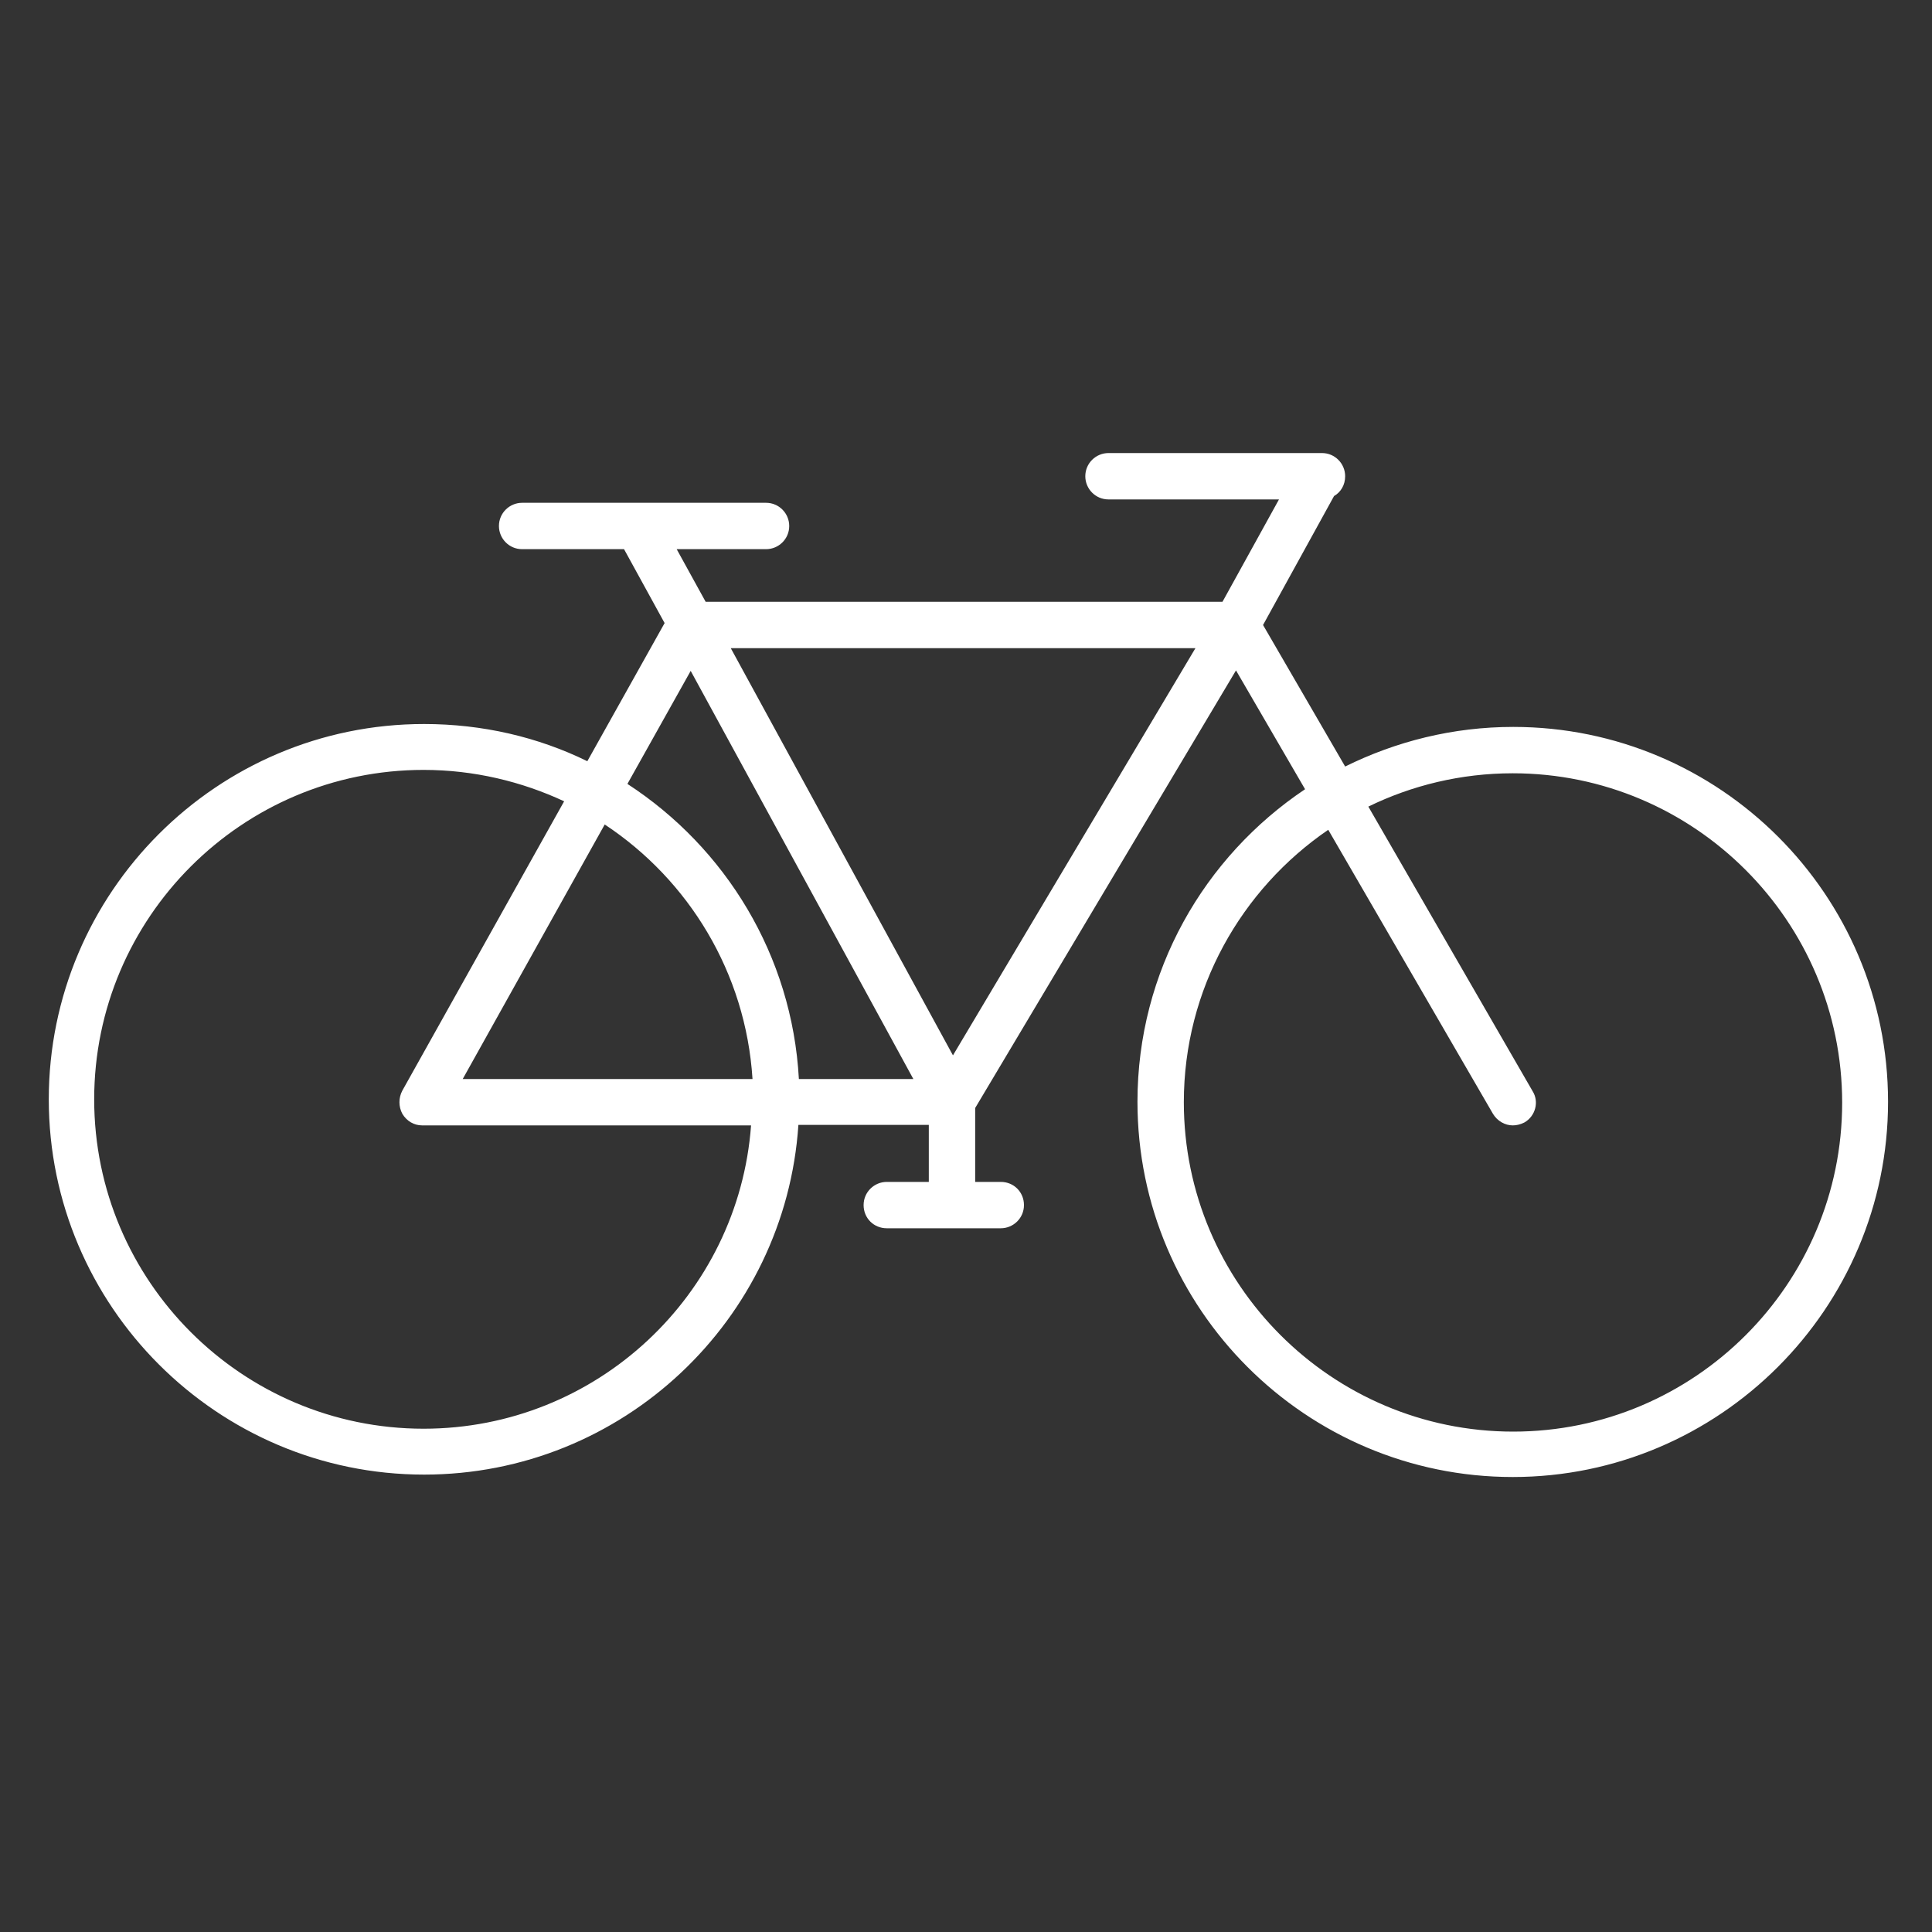
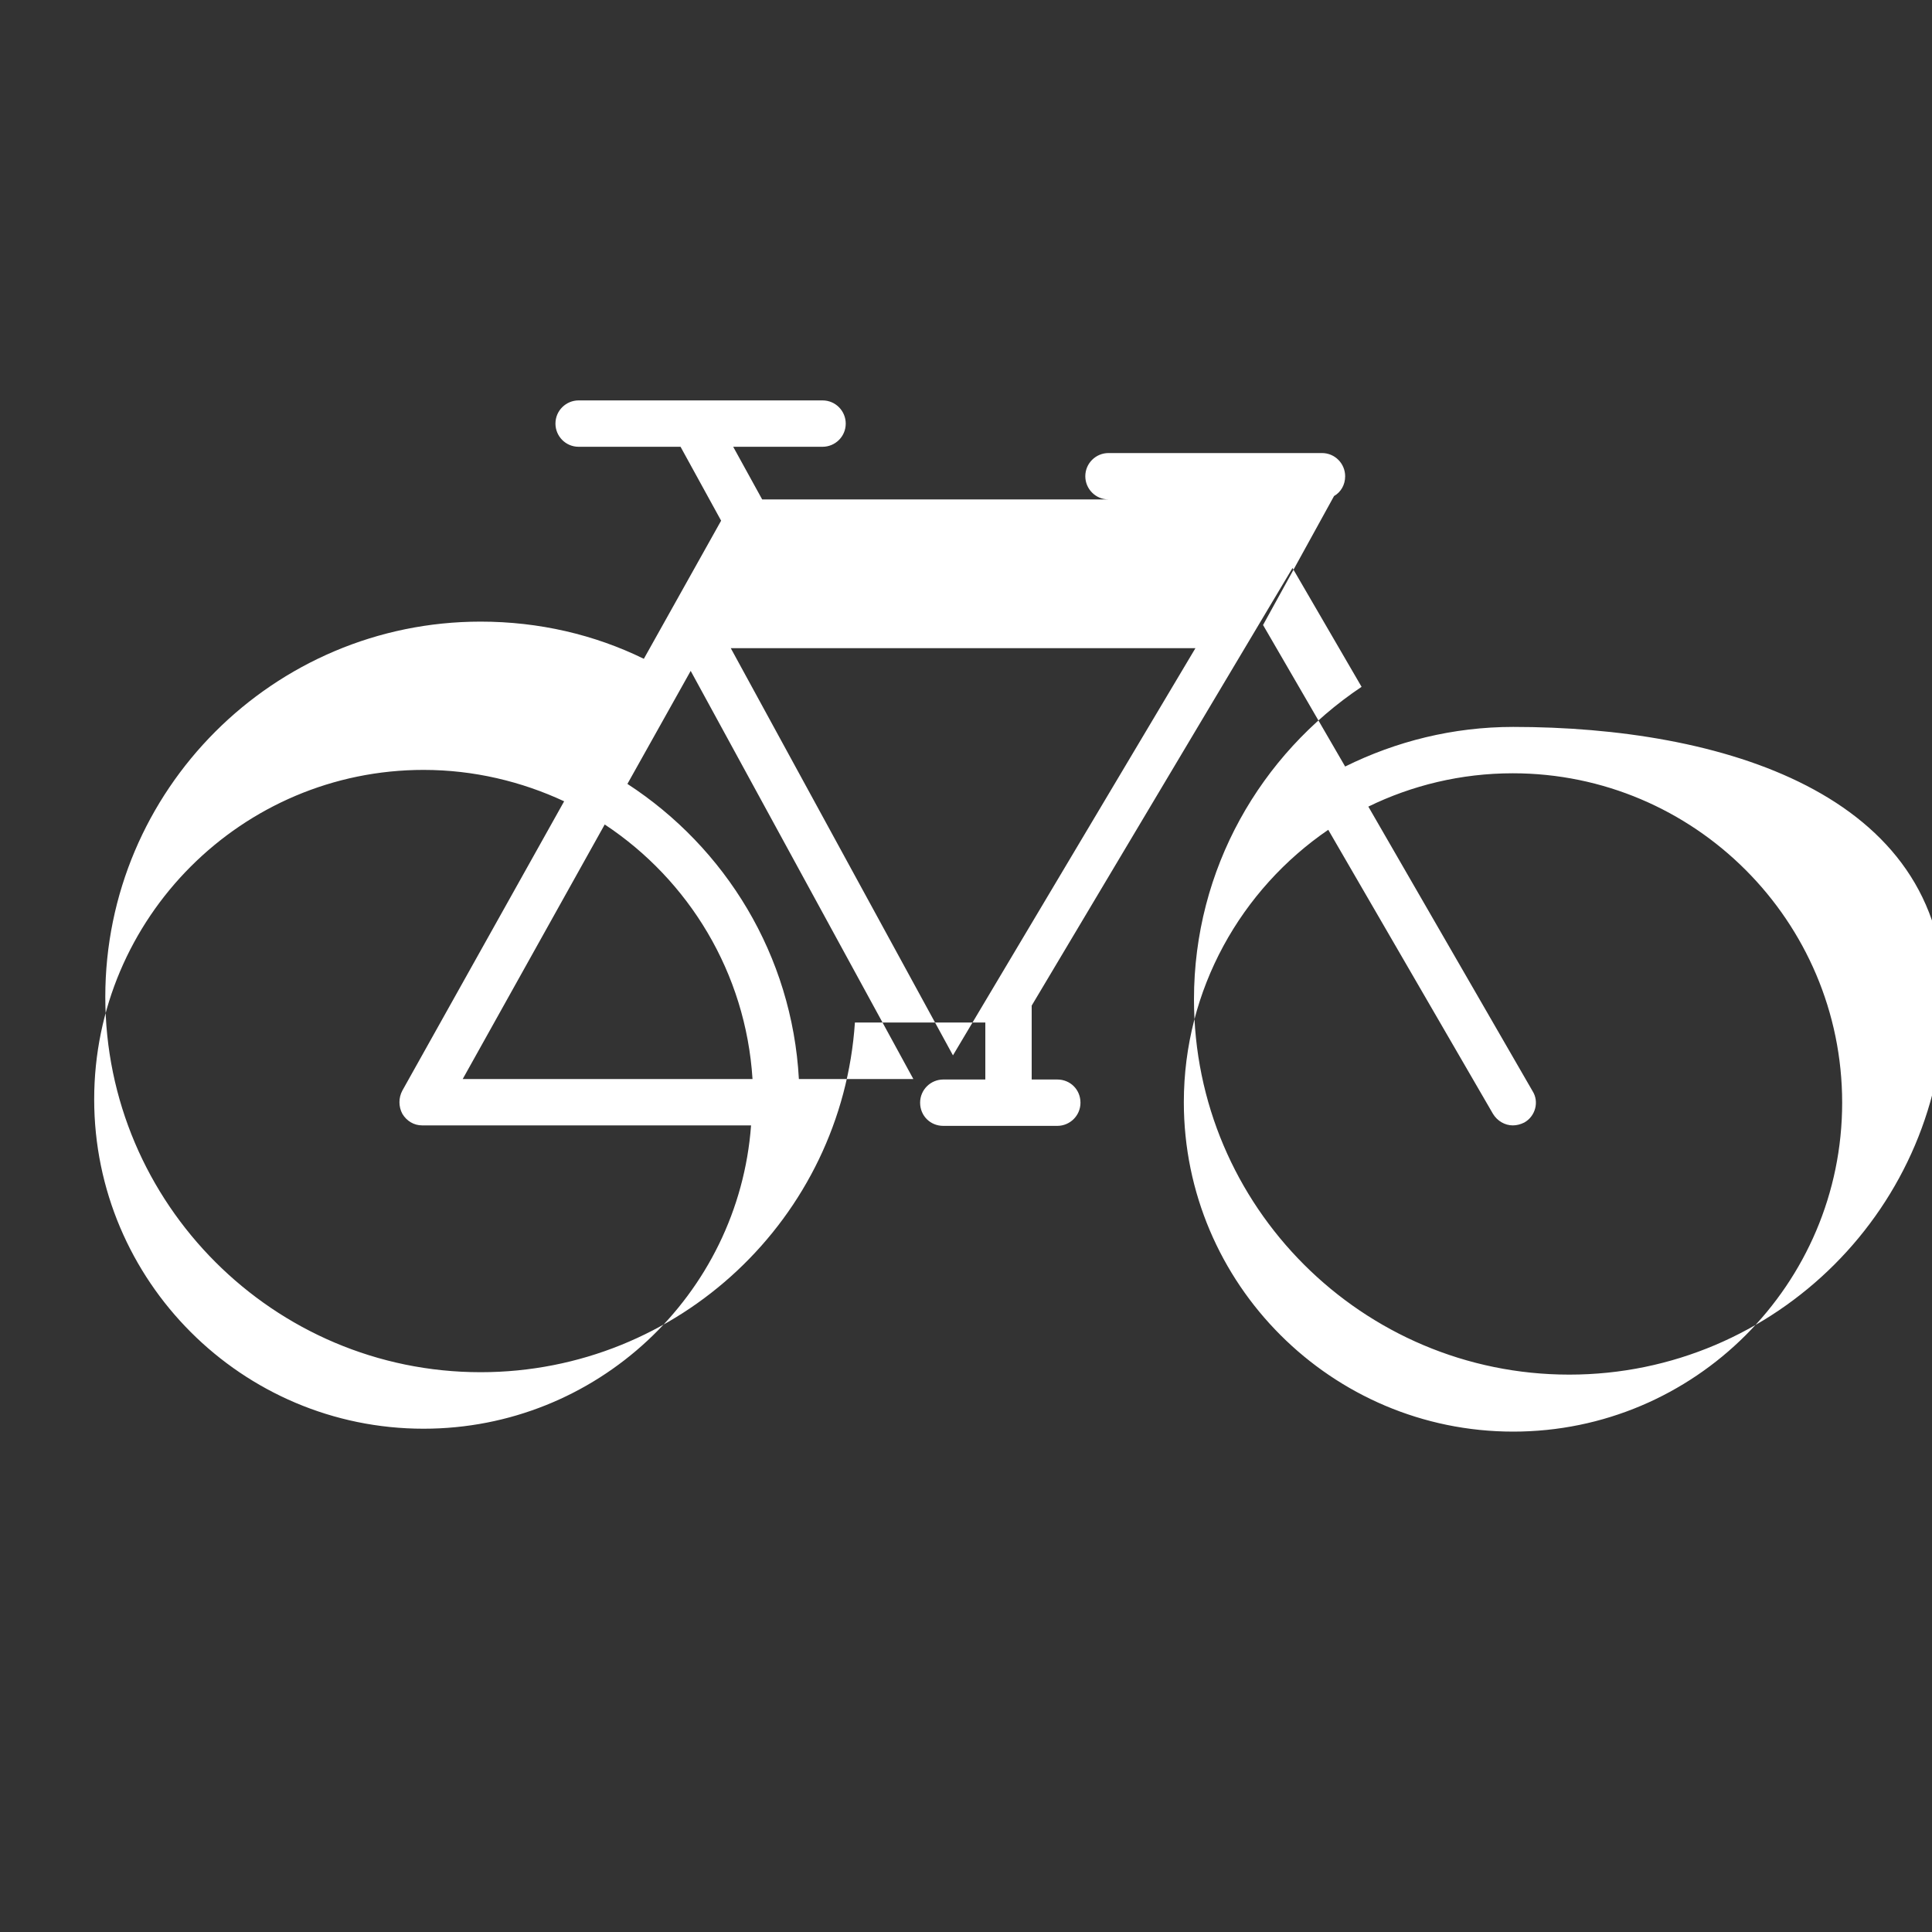
<svg xmlns="http://www.w3.org/2000/svg" version="1.1" id="Layer_1" x="0px" y="0px" viewBox="0 0 400 400" style="enable-background:new 0 0 400 400;" xml:space="preserve">
  <rect x="0" y="0" width="400" height="400" fill="#333333" stroke="none" />
  <style type="text/css">
	.st0{fill:#FFFFFF;}
</style>
-   <path class="st0" d="M313.3,150.5c-12.5,0-24.3,3-34.8,8.2l-17-29.3l14.7-26.7c1.4-0.8,2.3-2.3,2.3-4.1c0-2.6-2.1-4.8-4.8-4.8h-44.2  c-2.6,0-4.8,2.1-4.8,4.8c0,2.6,2.1,4.8,4.8,4.8h35.3l-11.7,21.2h-107l-6-10.9h18.5c2.6,0,4.8-2.1,4.8-4.8c0-2.6-2.1-4.8-4.8-4.8  h-50.5c-2.6,0-4.8,2.1-4.8,4.8c0,2.6,2.1,4.8,4.8,4.8h21.1l8.4,15.3l-16,28.6c-10.2-5-21.7-7.7-33.8-7.7  c-42.9,0-77.7,34.9-77.7,77.7s34.9,77.7,77.7,77.7c41.1,0,74.8-32,77.5-72.4h27v11.8h-8.7c-2.6,0-4.8,2.1-4.8,4.8s2.1,4.8,4.8,4.8  h23.6c2.6,0,4.8-2.1,4.8-4.8s-2.1-4.8-4.8-4.8h-5.3v-15.3l54-90.6l14.3,24.6c-20.9,14-34.7,37.7-34.7,64.7  c0,42.9,34.9,77.7,77.7,77.7s77.7-34.9,77.7-77.7S356.1,150.5,313.3,150.5z M87.7,295.8c-37.6,0-68.2-30.6-68.2-68.2  s30.6-68.2,68.2-68.2c10.4,0,20.3,2.4,29.1,6.5l-33.5,59.9c-0.8,1.5-0.8,3.3,0,4.8c0.9,1.5,2.4,2.4,4.1,2.4h68.1  C152.9,268.1,123.5,295.8,87.7,295.8z M125.2,170.7c17.4,11.5,29.2,30.7,30.6,52.7h-60L125.2,170.7z M165.4,223.4  c-1.4-25.6-15.2-47.9-35.5-61.1l13.1-23.4l46.1,84.5H165.4z M197.3,218.5l-46-84.3h96.2L197.3,218.5z M313.3,296.4  c-37.6,0-68.2-30.6-68.2-68.2c0-23.4,11.9-44.1,29.9-56.4l34.1,58.8c0.9,1.5,2.5,2.4,4.1,2.4c0.8,0,1.6-0.2,2.4-0.6  c2.3-1.3,3.1-4.3,1.7-6.5l-34-58.9c9-4.4,19.2-6.9,29.9-6.9c37.6,0,68.2,30.6,68.2,68.2S350.8,296.4,313.3,296.4z" />
+   <path class="st0" d="M313.3,150.5c-12.5,0-24.3,3-34.8,8.2l-17-29.3l14.7-26.7c1.4-0.8,2.3-2.3,2.3-4.1c0-2.6-2.1-4.8-4.8-4.8h-44.2  c-2.6,0-4.8,2.1-4.8,4.8c0,2.6,2.1,4.8,4.8,4.8h35.3h-107l-6-10.9h18.5c2.6,0,4.8-2.1,4.8-4.8c0-2.6-2.1-4.8-4.8-4.8  h-50.5c-2.6,0-4.8,2.1-4.8,4.8c0,2.6,2.1,4.8,4.8,4.8h21.1l8.4,15.3l-16,28.6c-10.2-5-21.7-7.7-33.8-7.7  c-42.9,0-77.7,34.9-77.7,77.7s34.9,77.7,77.7,77.7c41.1,0,74.8-32,77.5-72.4h27v11.8h-8.7c-2.6,0-4.8,2.1-4.8,4.8s2.1,4.8,4.8,4.8  h23.6c2.6,0,4.8-2.1,4.8-4.8s-2.1-4.8-4.8-4.8h-5.3v-15.3l54-90.6l14.3,24.6c-20.9,14-34.7,37.7-34.7,64.7  c0,42.9,34.9,77.7,77.7,77.7s77.7-34.9,77.7-77.7S356.1,150.5,313.3,150.5z M87.7,295.8c-37.6,0-68.2-30.6-68.2-68.2  s30.6-68.2,68.2-68.2c10.4,0,20.3,2.4,29.1,6.5l-33.5,59.9c-0.8,1.5-0.8,3.3,0,4.8c0.9,1.5,2.4,2.4,4.1,2.4h68.1  C152.9,268.1,123.5,295.8,87.7,295.8z M125.2,170.7c17.4,11.5,29.2,30.7,30.6,52.7h-60L125.2,170.7z M165.4,223.4  c-1.4-25.6-15.2-47.9-35.5-61.1l13.1-23.4l46.1,84.5H165.4z M197.3,218.5l-46-84.3h96.2L197.3,218.5z M313.3,296.4  c-37.6,0-68.2-30.6-68.2-68.2c0-23.4,11.9-44.1,29.9-56.4l34.1,58.8c0.9,1.5,2.5,2.4,4.1,2.4c0.8,0,1.6-0.2,2.4-0.6  c2.3-1.3,3.1-4.3,1.7-6.5l-34-58.9c9-4.4,19.2-6.9,29.9-6.9c37.6,0,68.2,30.6,68.2,68.2S350.8,296.4,313.3,296.4z" />
</svg>